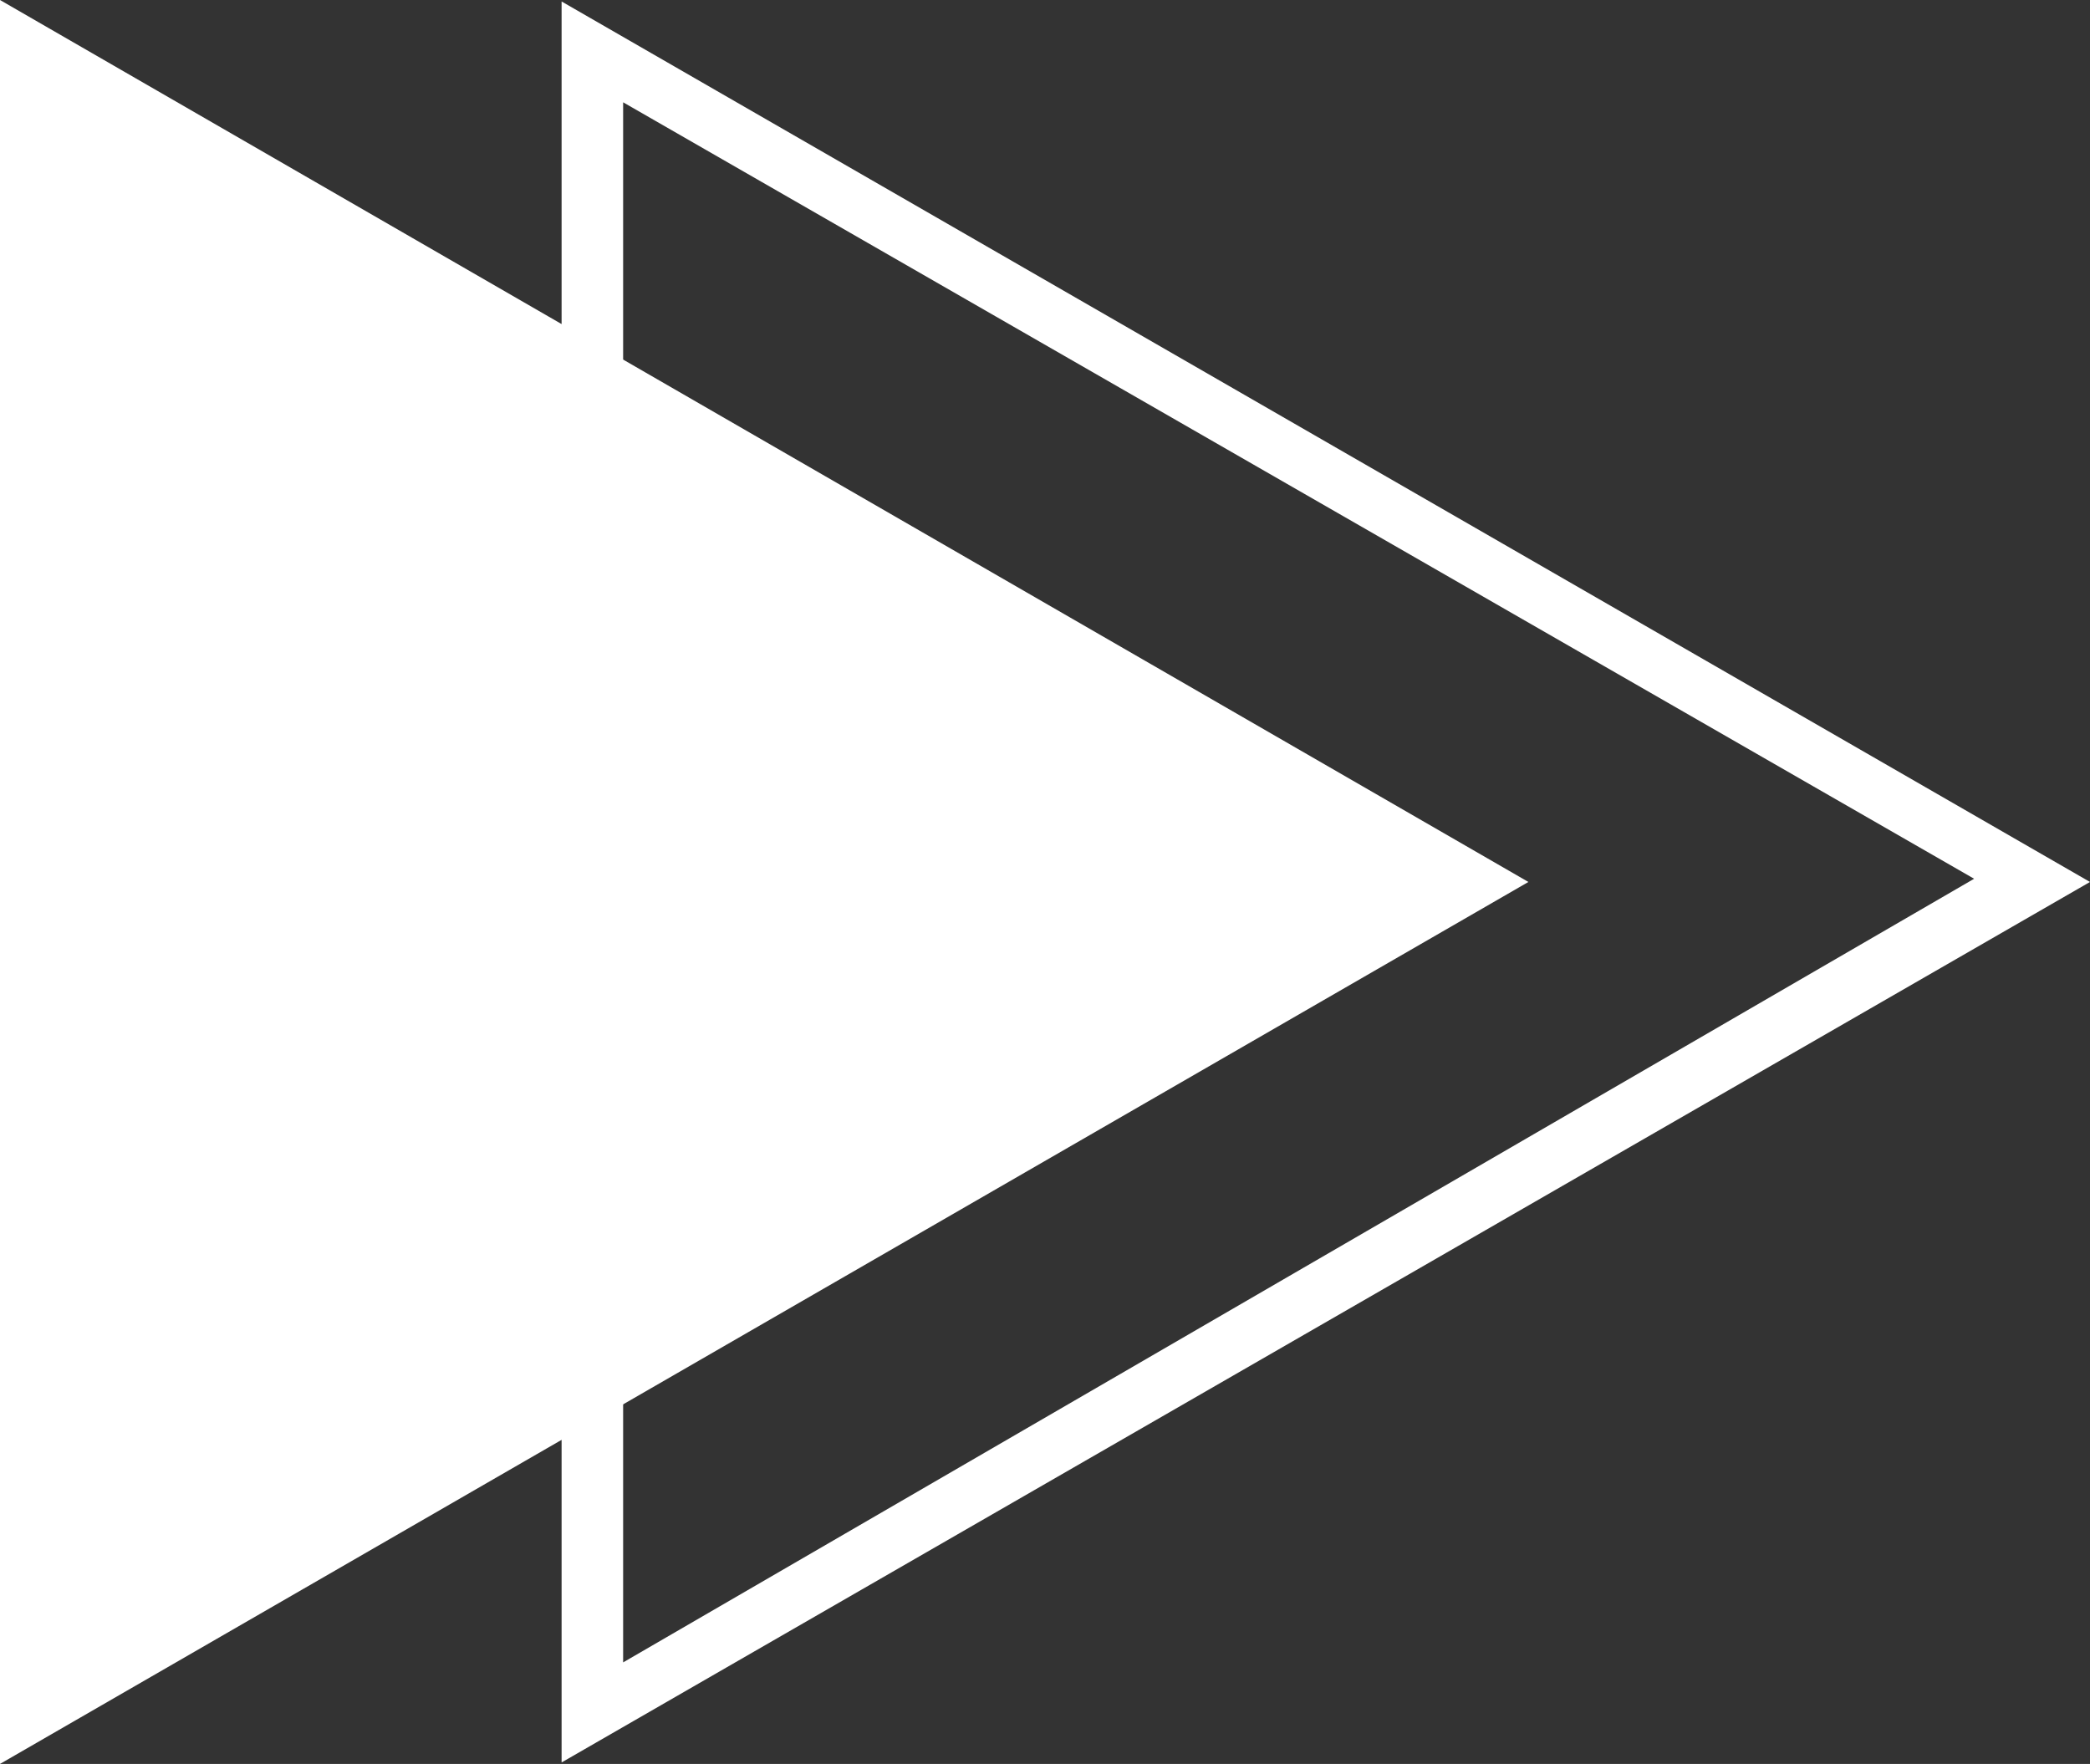
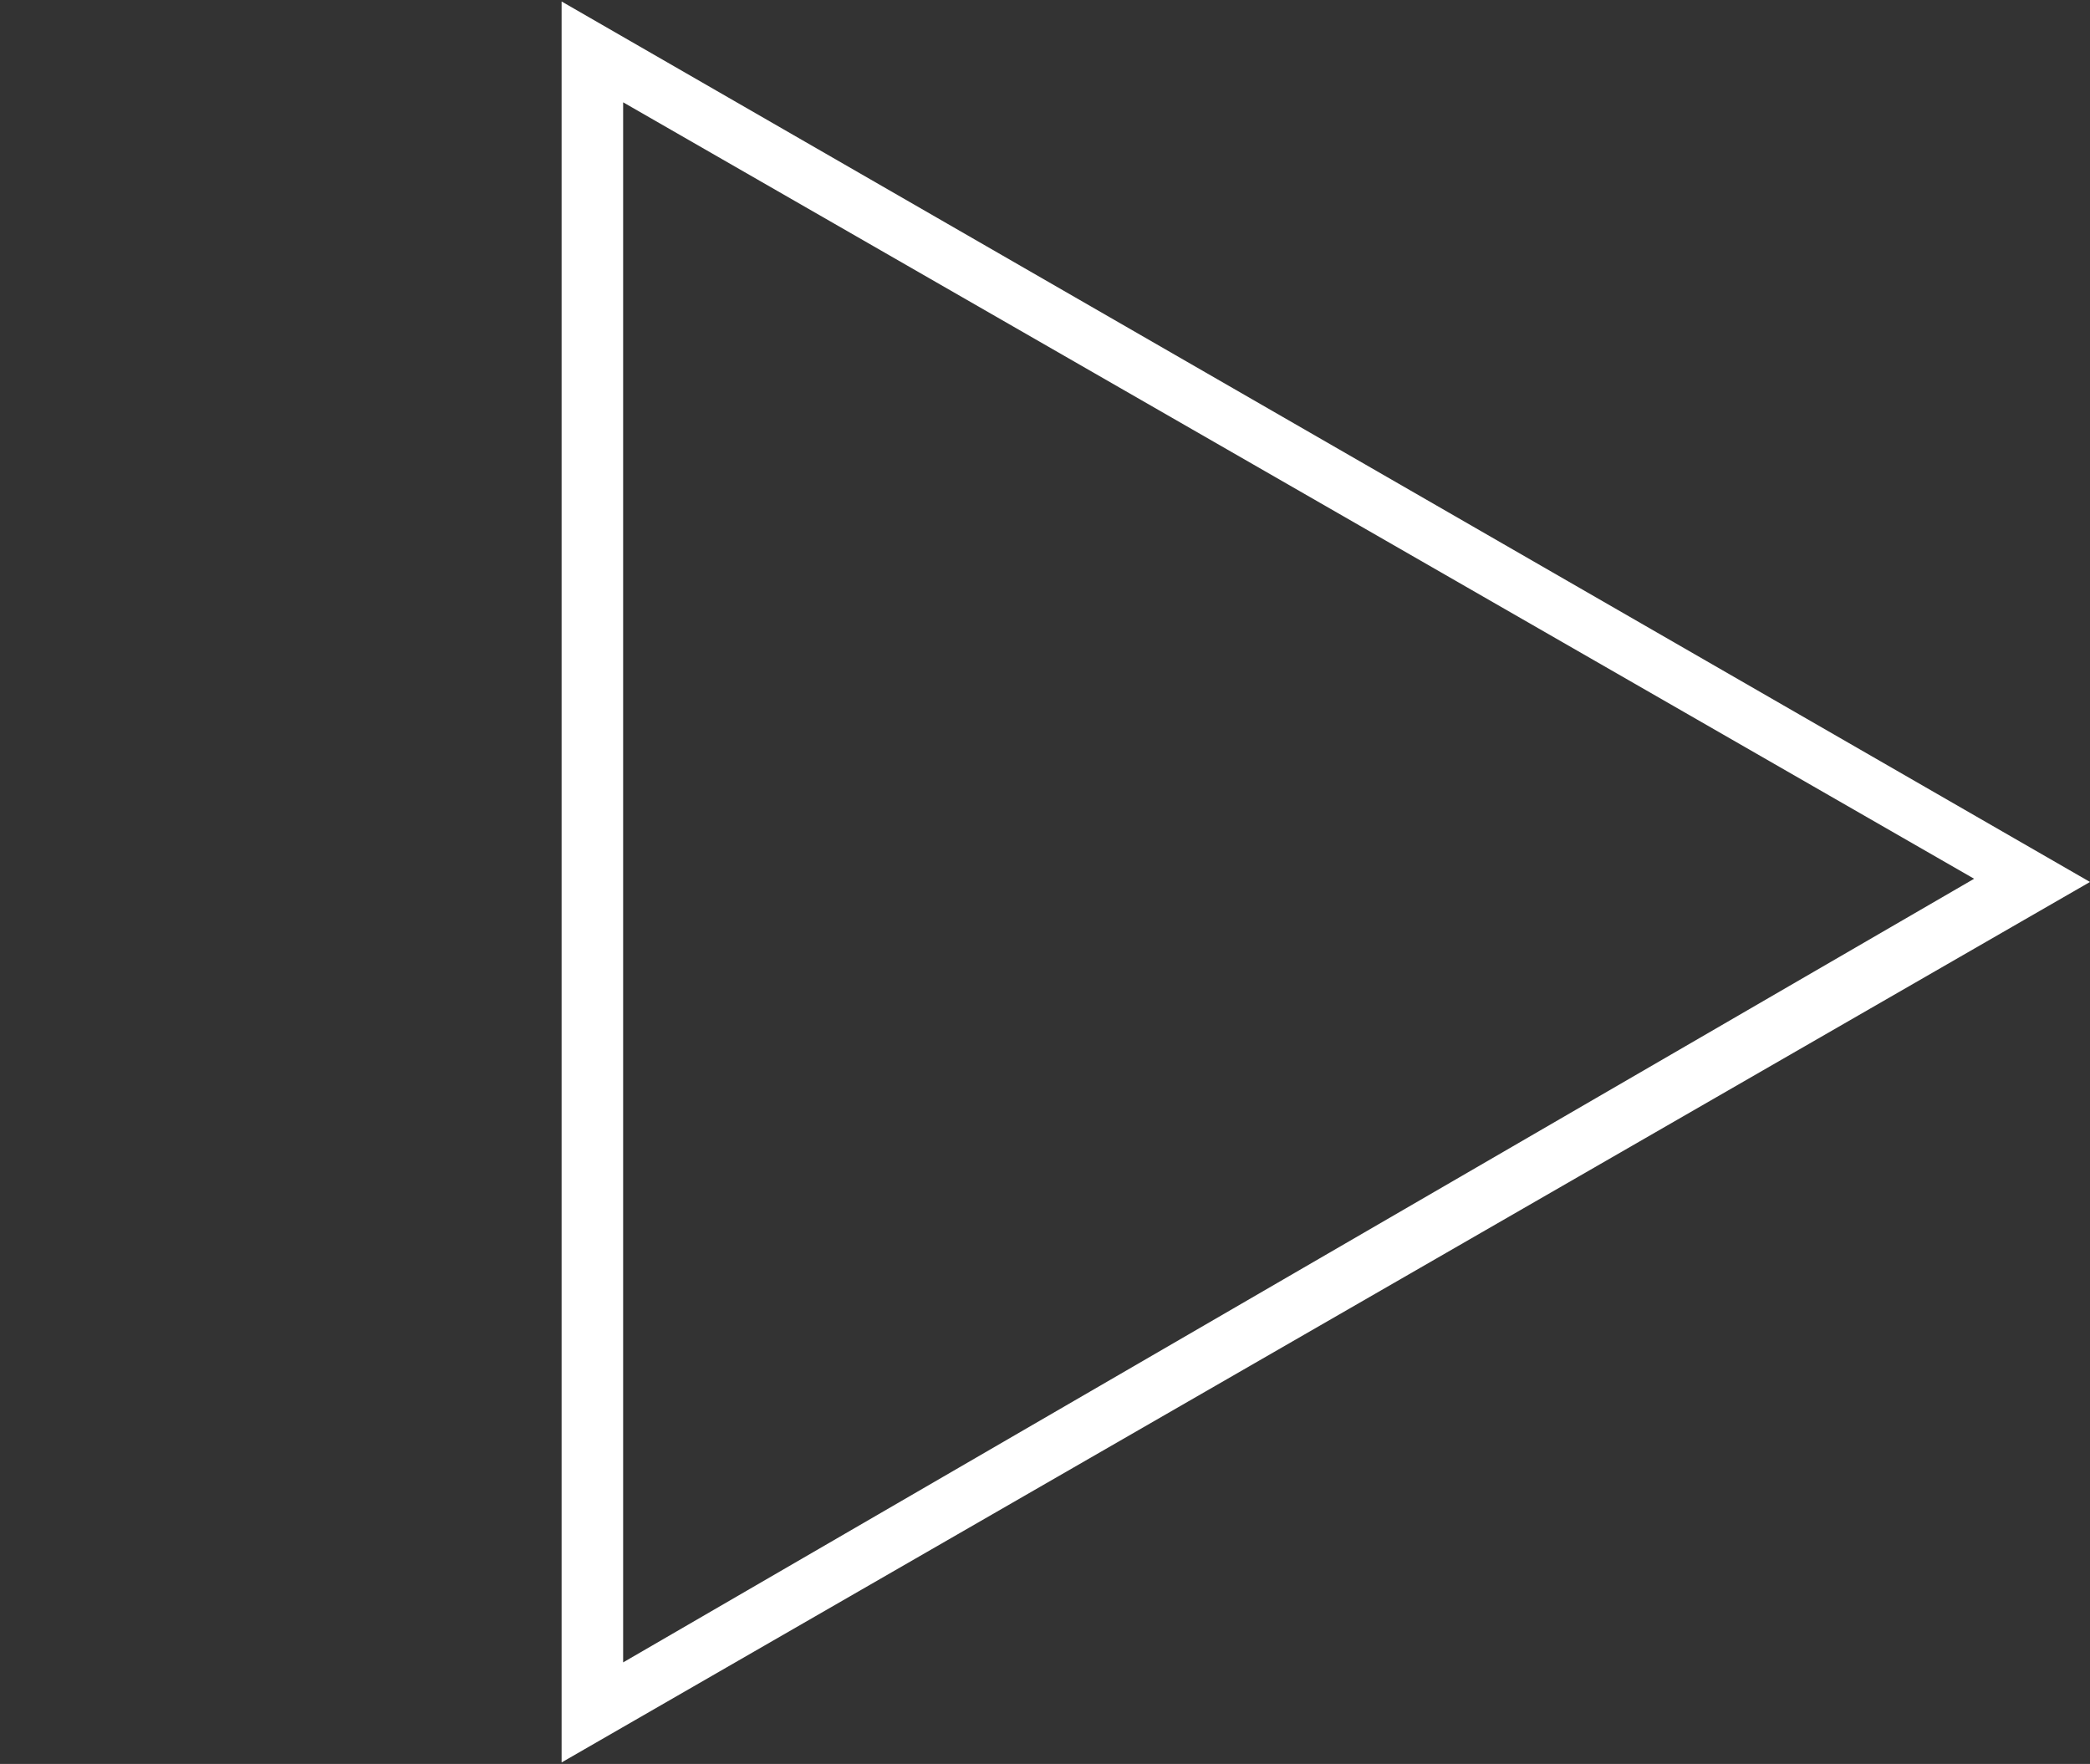
<svg xmlns="http://www.w3.org/2000/svg" width="16.304" height="13.76" viewBox="0 0 16.304 13.76">
  <rect x="0" y="0" width="16.304" height="13.76" fill="#333333" stroke="none" />
  <defs>
    <clipPath id="a">
      <rect width="11.923" height="13.76" fill="none" />
    </clipPath>
  </defs>
  <g transform="translate(-0.36 -0.31)">
    <g transform="translate(0.36 0.31)" clip-path="url(#a)">
-       <path d="M.36.31V14.07L12.283,7.19Z" transform="translate(-0.36 -0.31)" fill="#fff" />
-     </g>
+       </g>
    <g transform="translate(4.741 0.31)" clip-path="url(#a)">
      <path d="M9.5,1.108,20.039,7.165,9.5,13.278ZM9,.31V14.07L20.943,7.19Z" transform="translate(-9.02 -0.31)" fill="#fff" />
    </g>
  </g>
</svg>